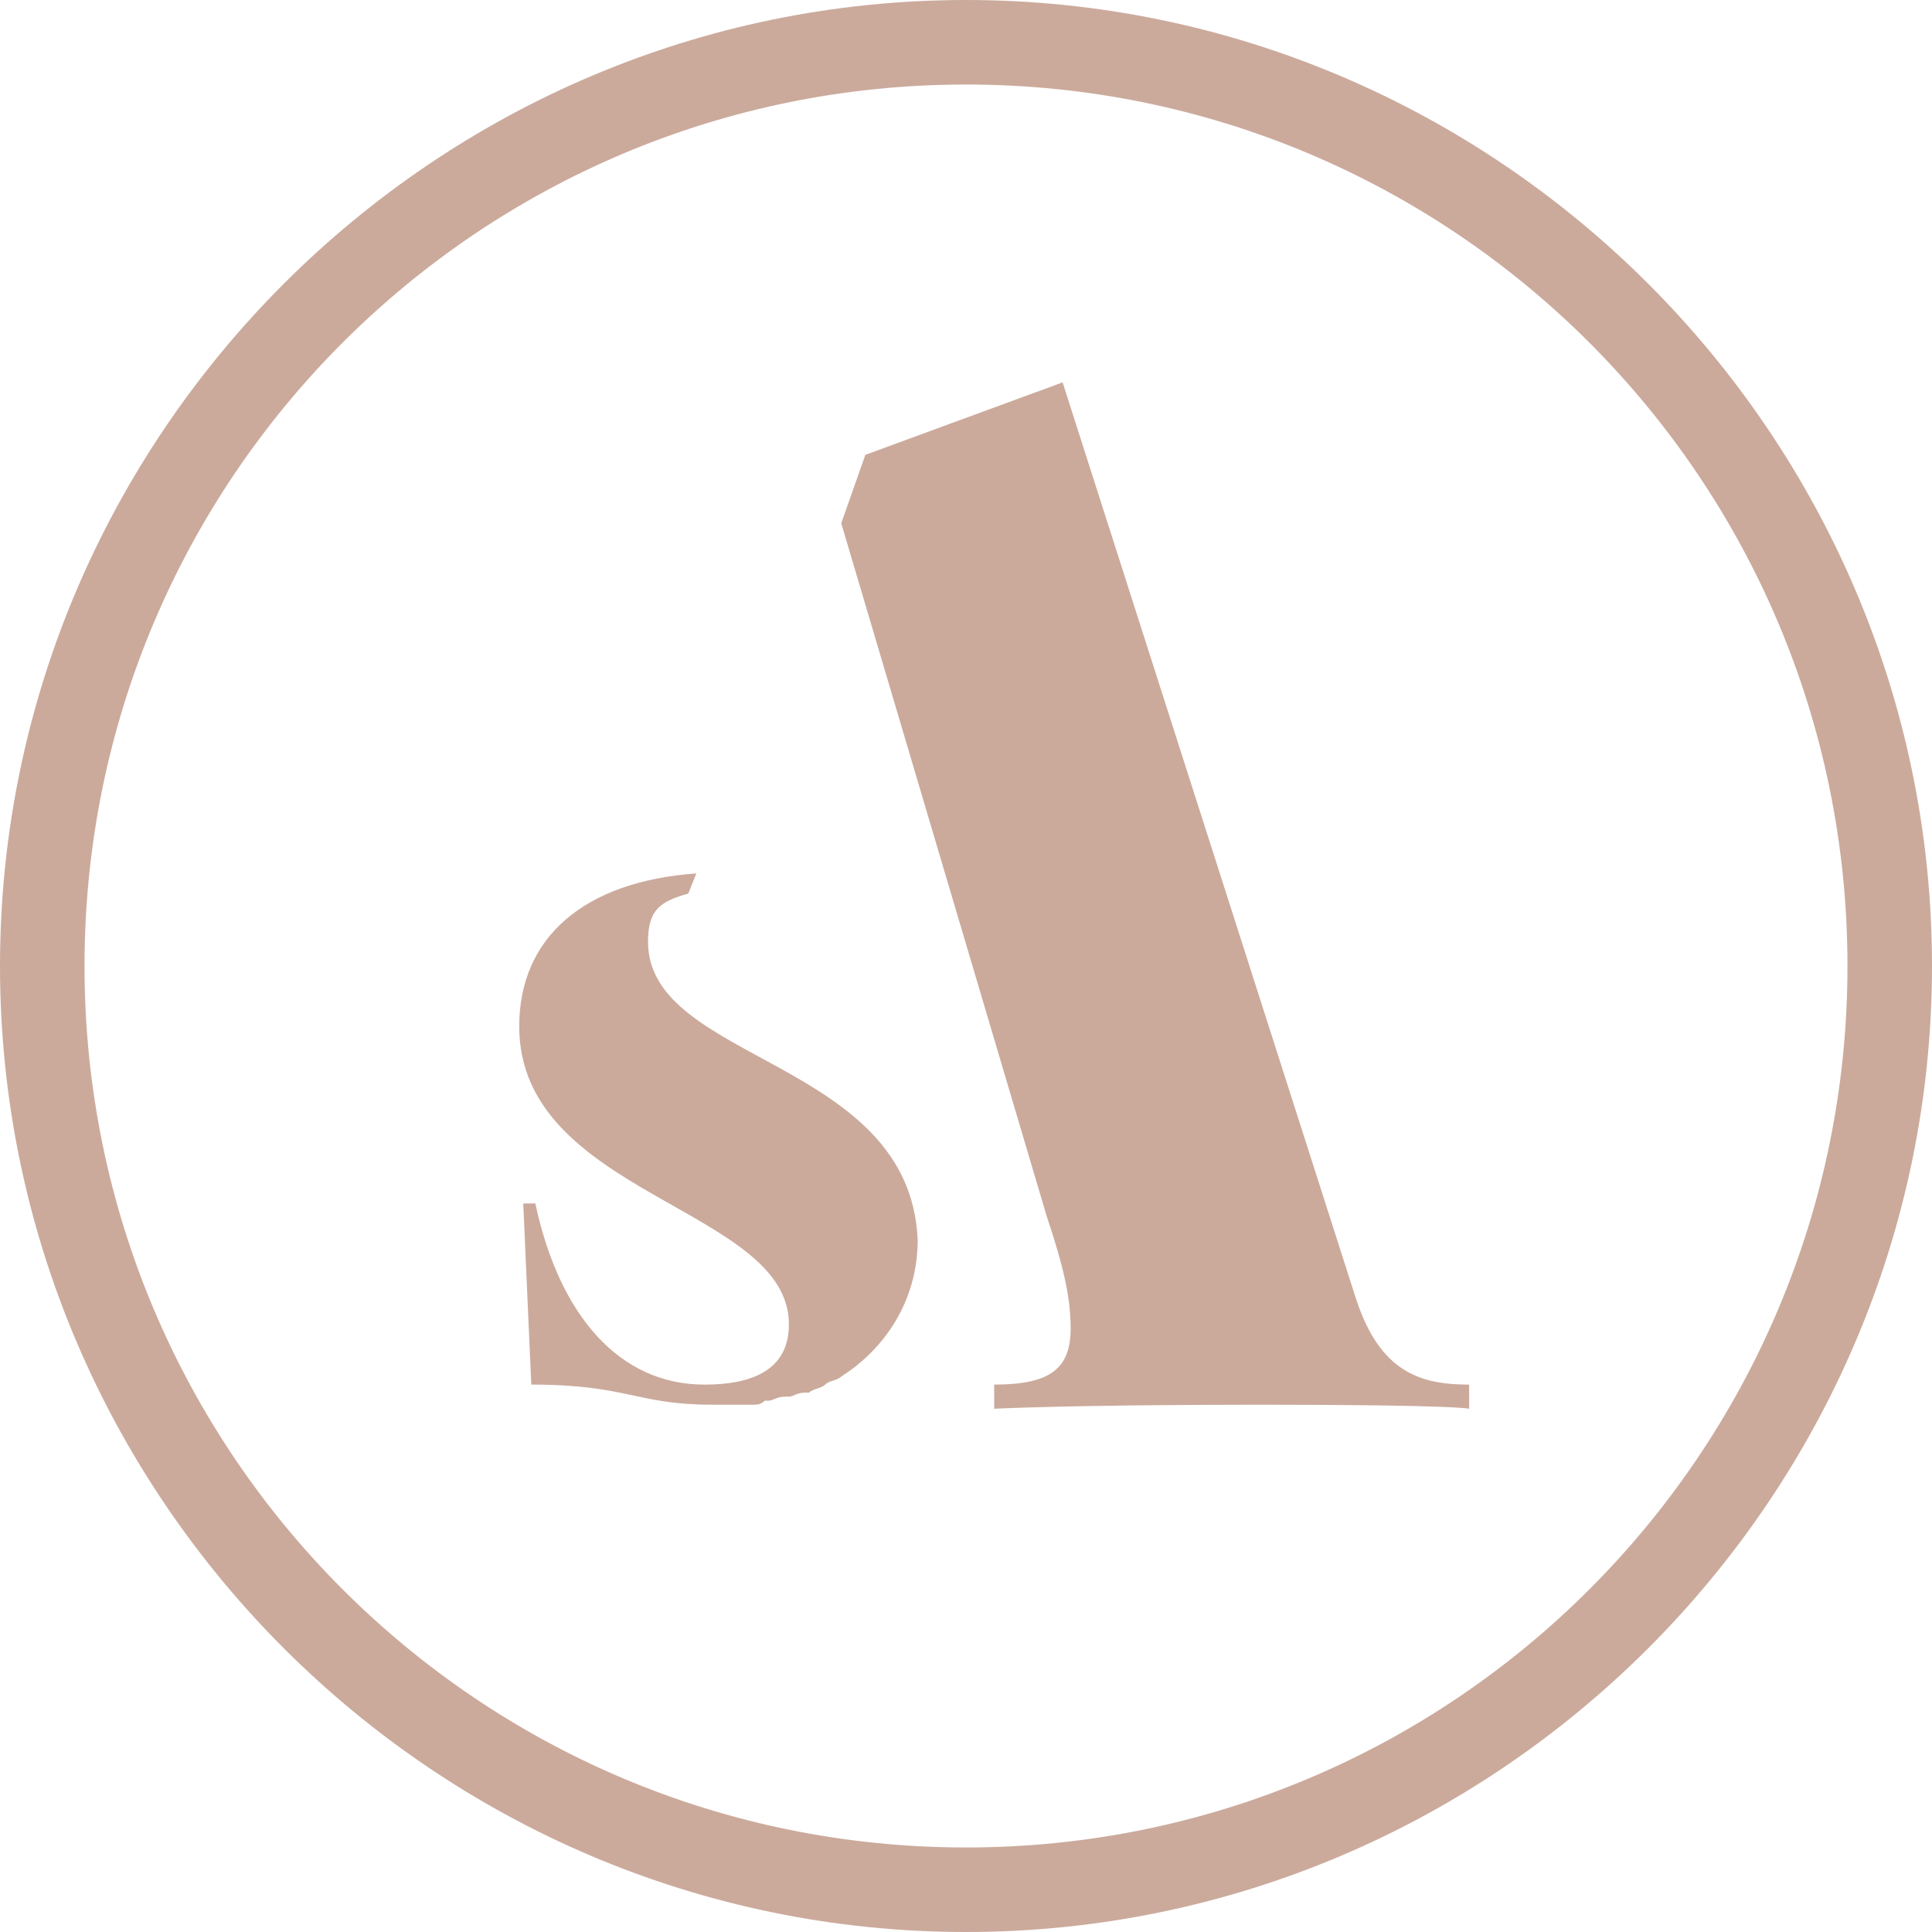
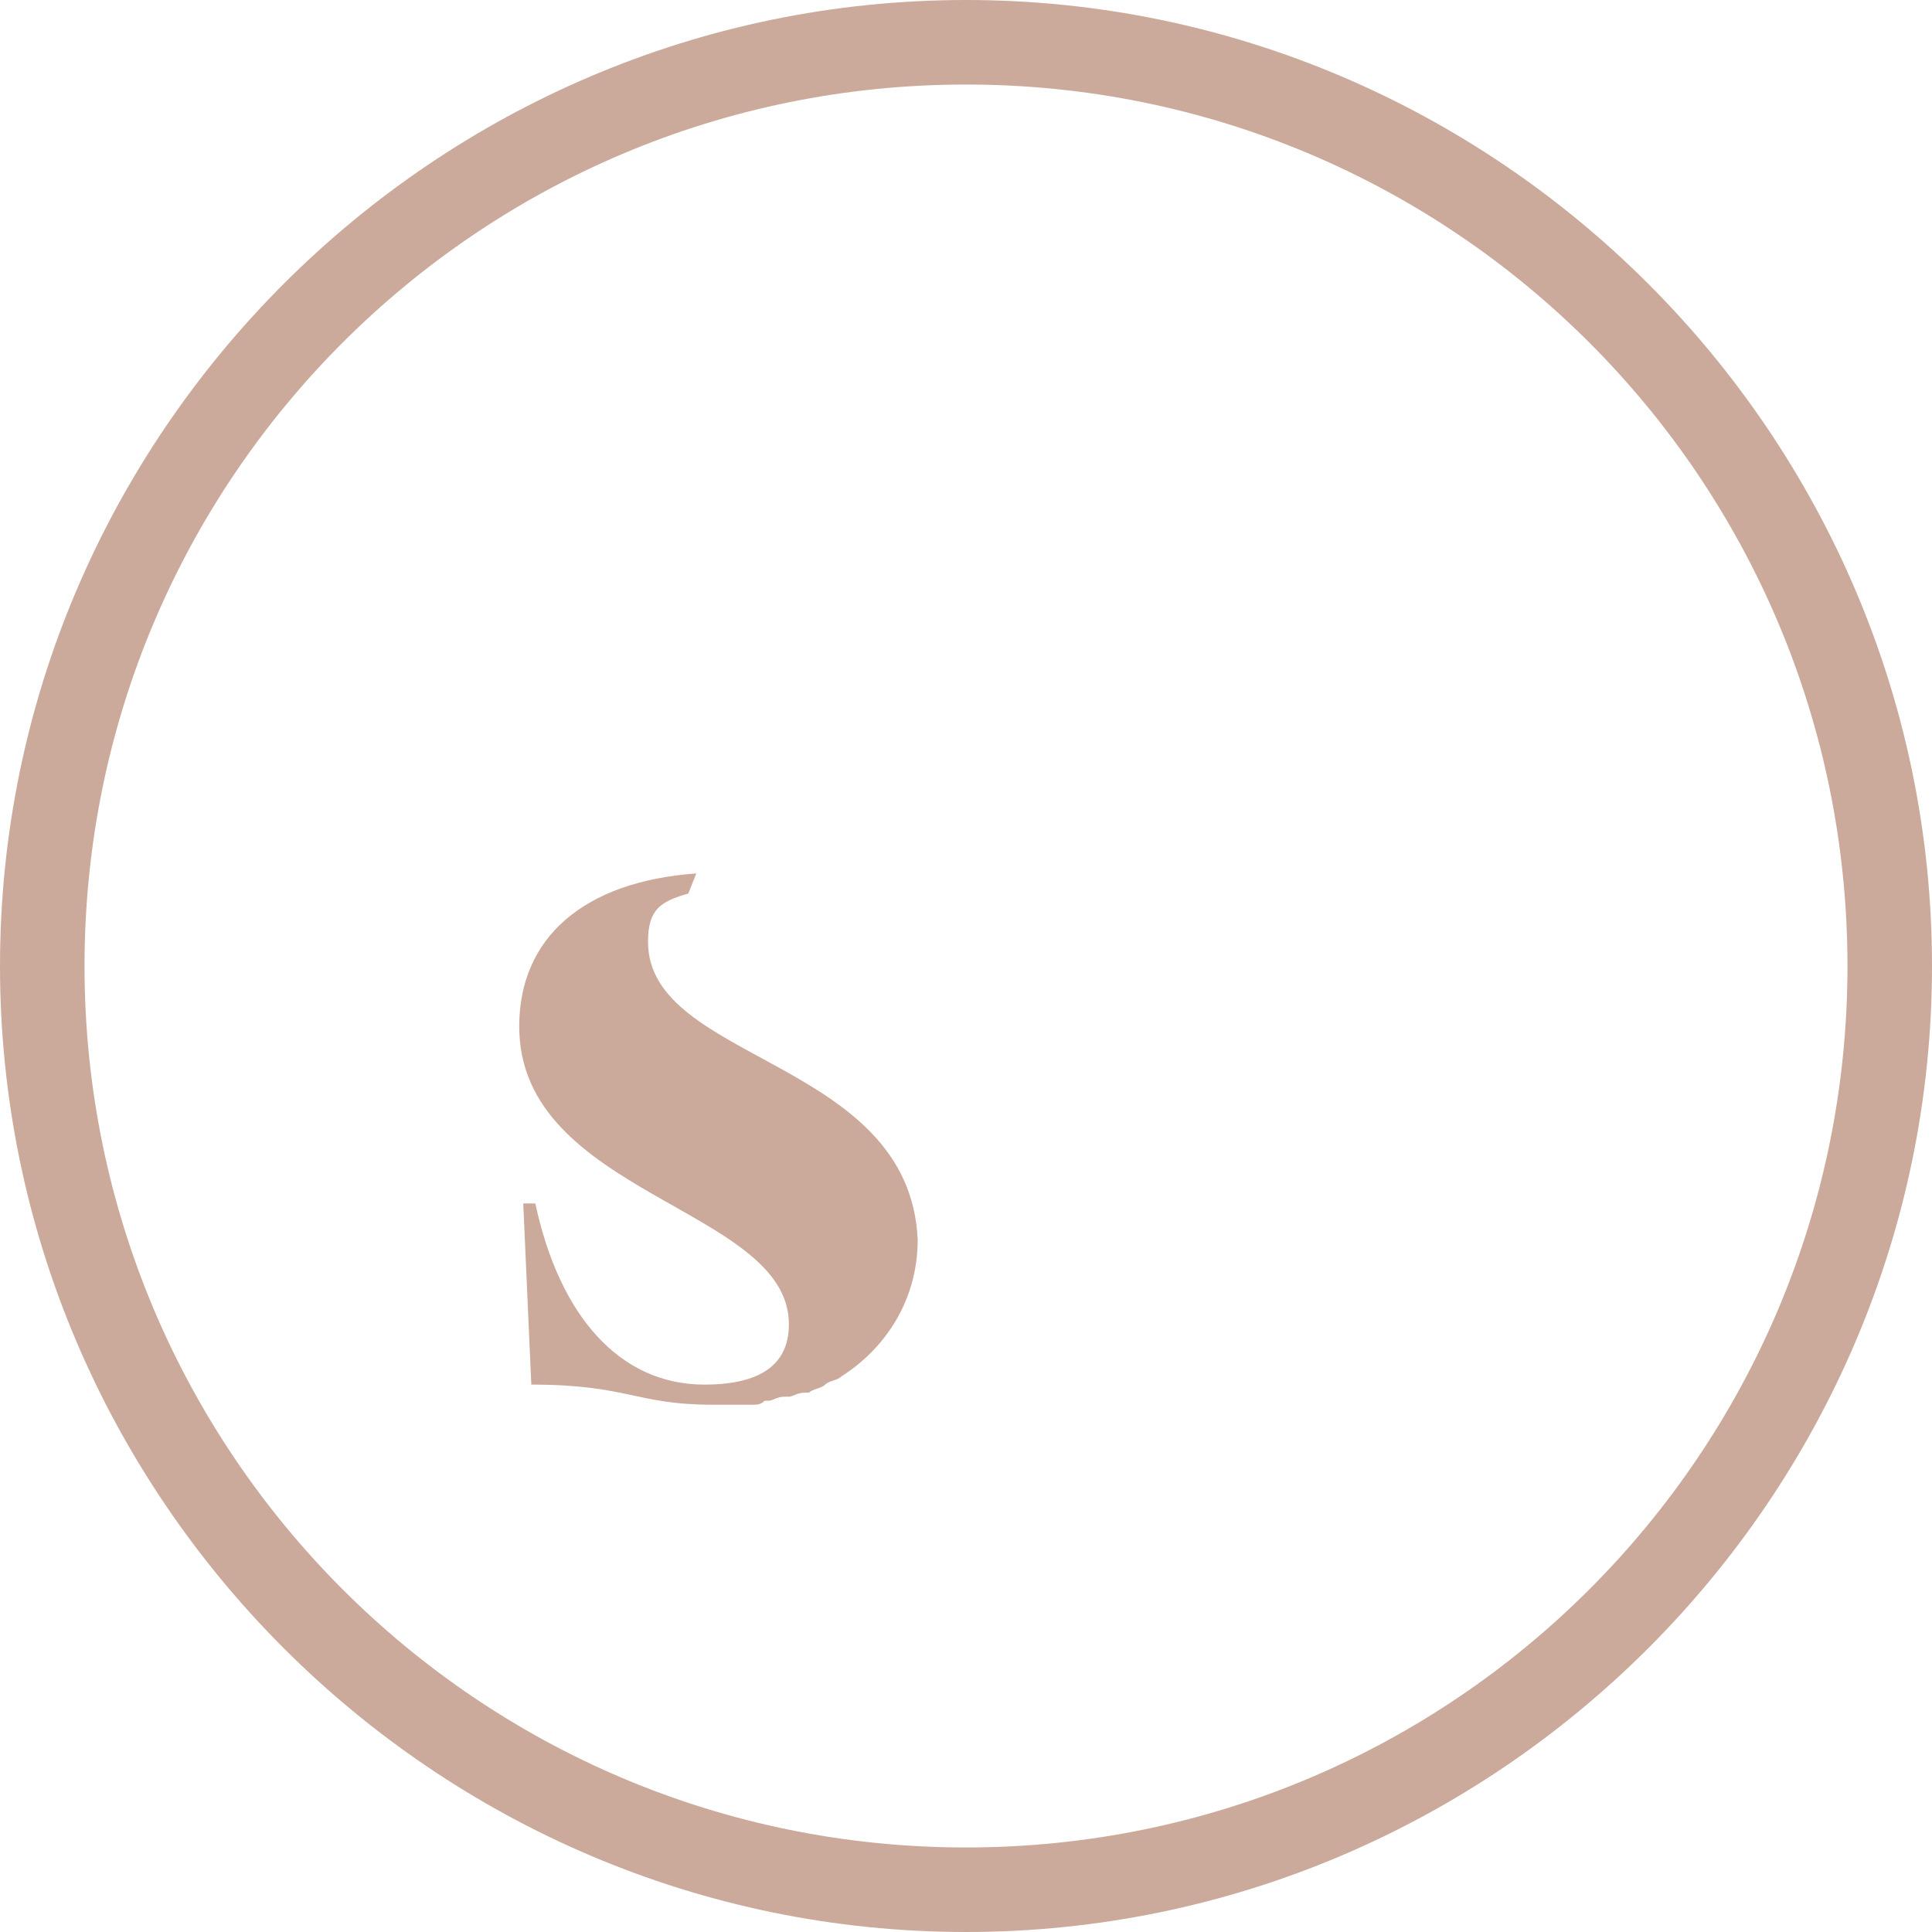
<svg xmlns="http://www.w3.org/2000/svg" version="1.1" id="Ebene_1" x="0px" y="0px" viewBox="0 0 48 48" enable-background="new 0 0 48 48" xml:space="preserve">
  <g>
    <path fill="#CBAA9C" d="M24,48C10.8,48,0,37.2,0,24S10.8,0,24,0c13.2,0,24,10.8,24,24S37.2,48,24,48L24,48z M24,2.1   C11.9,2.1,2.1,11.9,2.1,24c0,12.1,9.8,21.9,21.9,21.9c12.1,0,21.9-9.8,21.9-21.9C45.9,11.9,36.1,2.1,24,2.1L24,2.1z" />
-     <path fill="#CBAA9C" d="M26,30.2c0.4,1.2,0.6,2,0.6,2.8c0,1-0.5,1.4-1.9,1.4v0.6c0,0,1.9-0.1,6.6-0.1c4.9,0,5.2,0.1,5.2,0.1v-0.6   c-1.2,0-2.2-0.3-2.8-2.1L26.4,9.5l-4.9,1.8L20.9,13L26,30.2L26,30.2z" />
    <path fill="#CBAA9C" d="M16.1,23.4c0-0.8,0.3-1,1-1.2l0.2-0.5c-2.8,0.2-4.4,1.6-4.4,3.8c0,4.2,6.7,4.5,6.7,7.4l0,0   c0,1-0.7,1.5-2.1,1.5c-2.1,0-3.6-1.7-4.2-4.5h-0.3l0.2,4.5c2.4,0,2.6,0.5,4.5,0.5c0.1,0,0.2,0,0.2,0v0c0.1,0,0.1,0,0.2,0   c0.1,0,0.1,0,0.2,0c0.1,0,0.2,0,0.3,0c0,0,0.1,0,0.1,0c0.1,0,0.2,0,0.3-0.1c0,0,0.1,0,0.1,0c0.1,0,0.2-0.1,0.4-0.1c0,0,0.1,0,0.1,0   c0.1,0,0.2-0.1,0.4-0.1c0,0,0,0,0.1,0c0.1-0.1,0.3-0.1,0.4-0.2c0,0,0,0,0,0c0.1-0.1,0.3-0.1,0.4-0.2c0,0,0,0,0,0   c1.1-0.7,1.9-1.9,1.9-3.4C22.6,26.3,16.1,26.4,16.1,23.4L16.1,23.4z" />
  </g>
</svg>